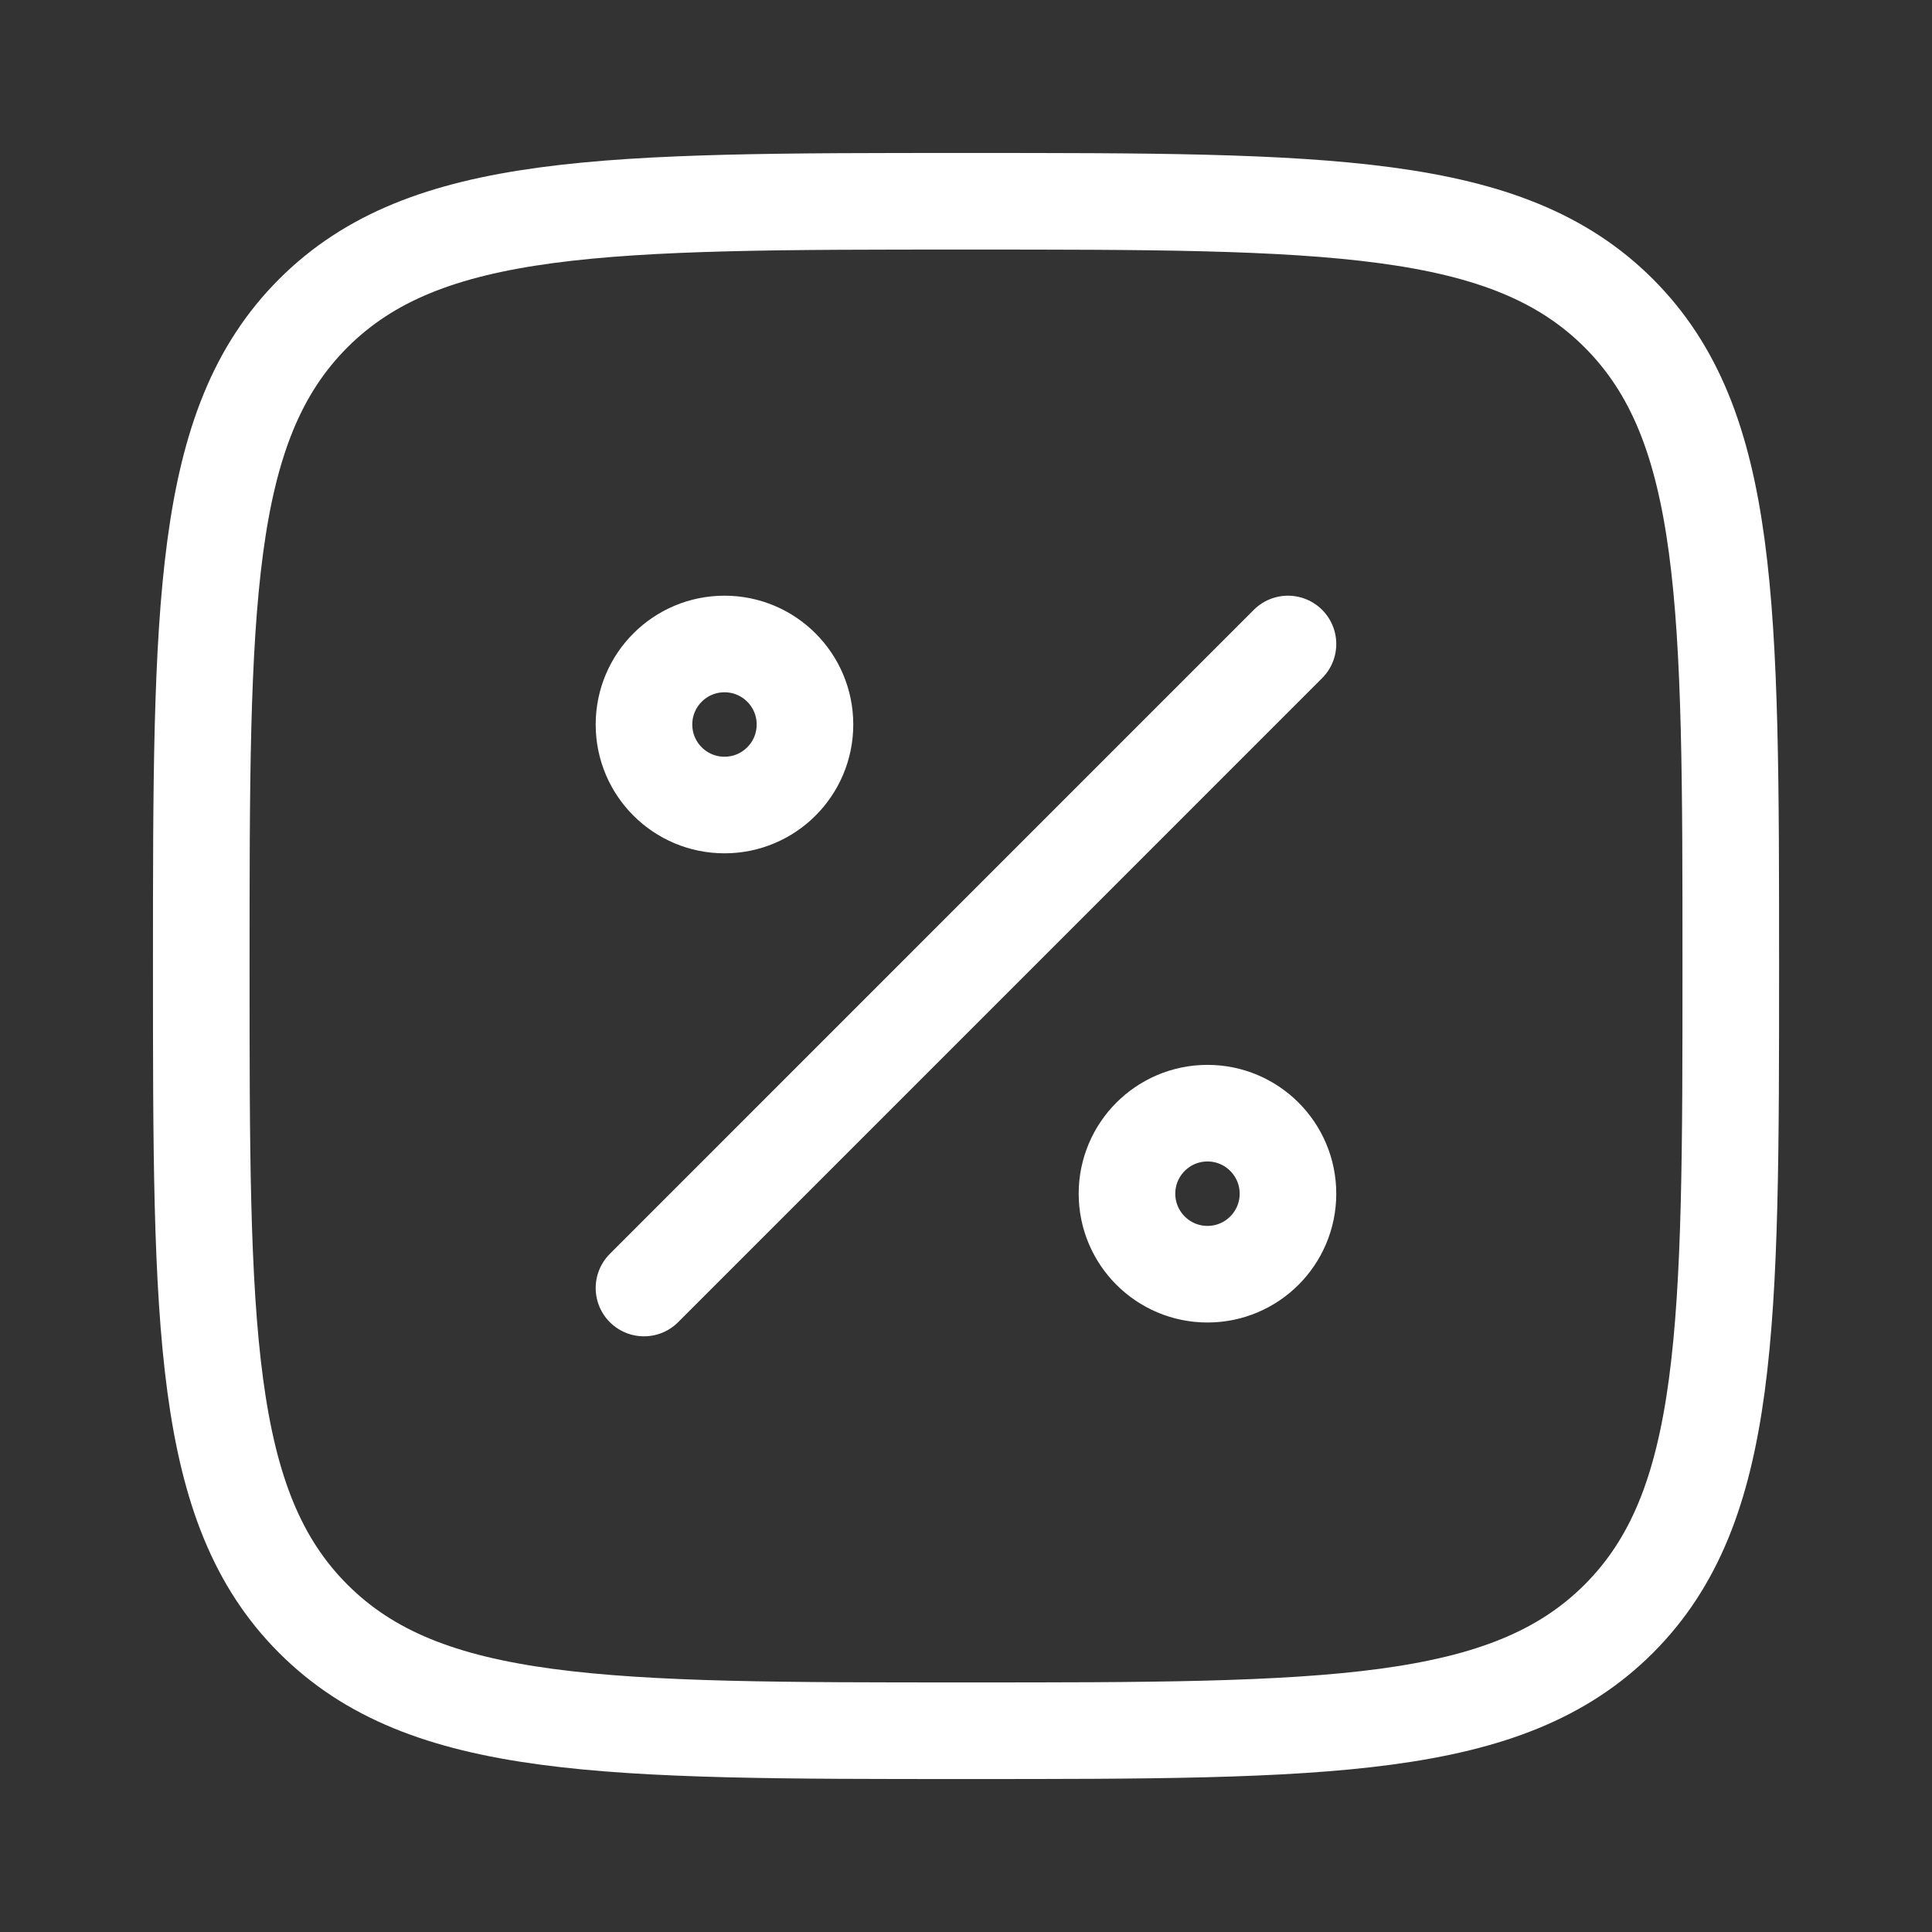
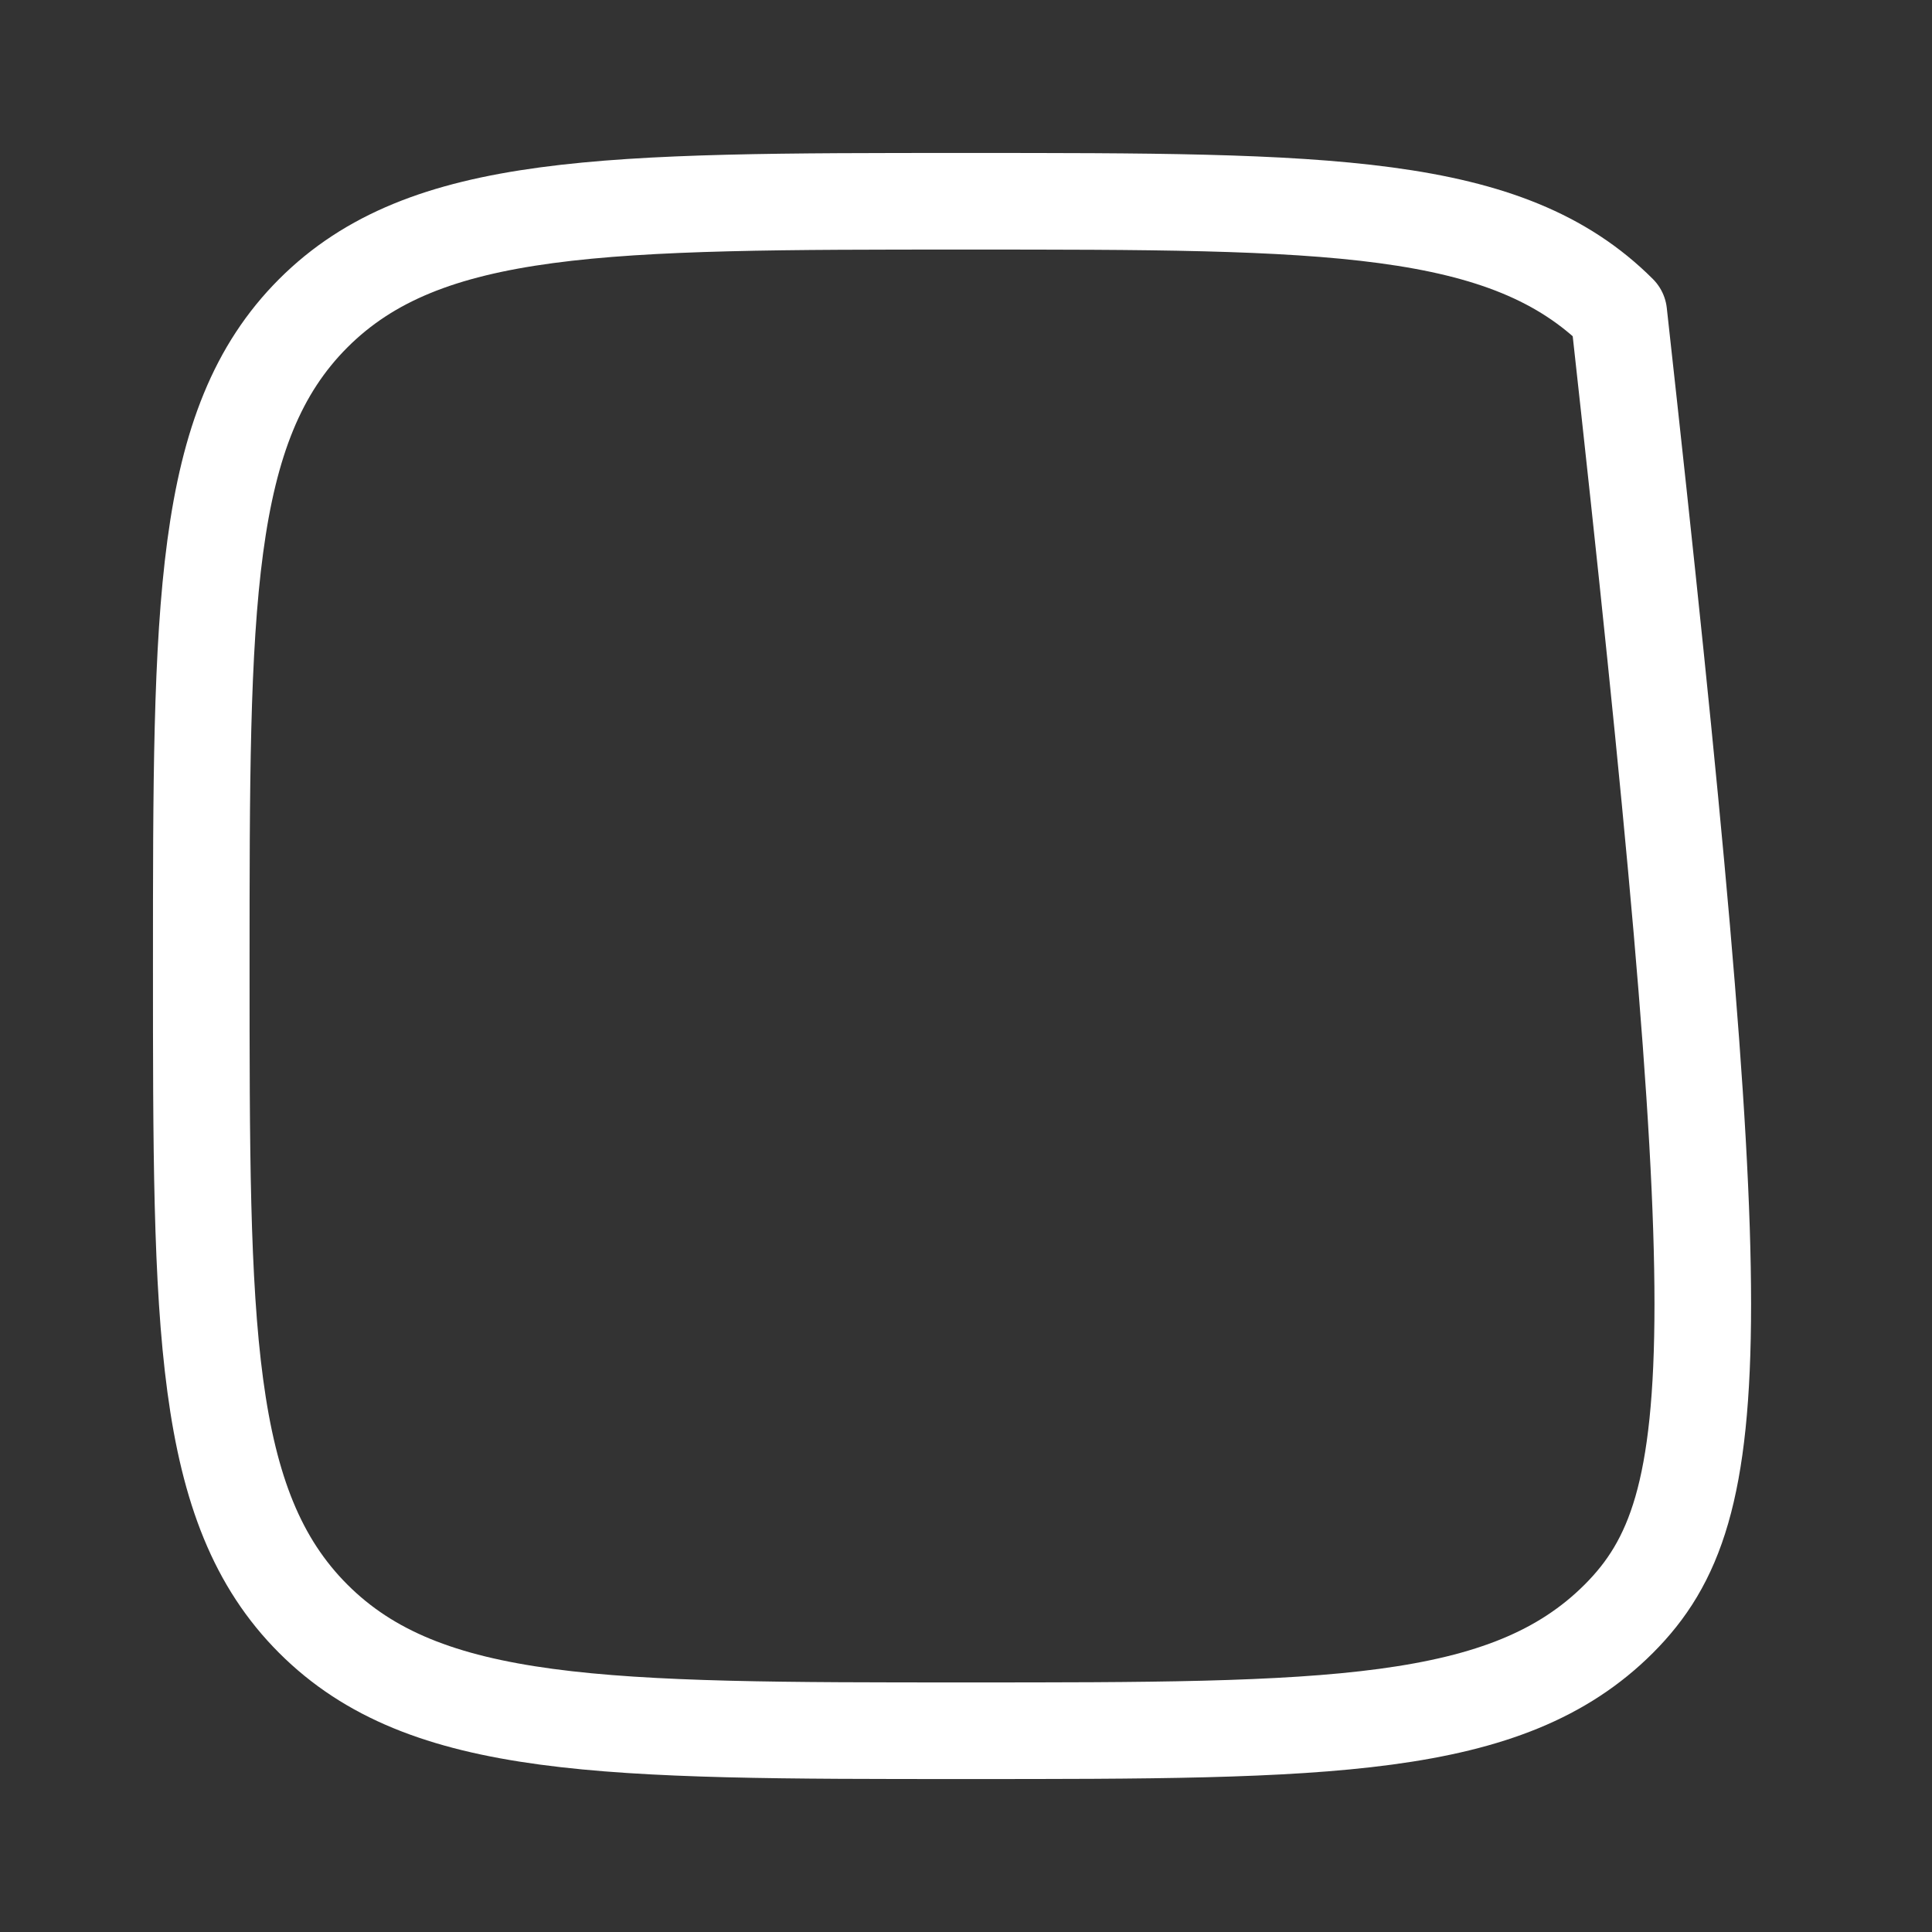
<svg xmlns="http://www.w3.org/2000/svg" width="40" height="40" viewBox="0 0 40 40" fill="none">
  <rect x="0" y="0" width="40" height="40" fill="#333333" stroke="none" />
-   <path d="M4.167 20C4.167 12.536 4.167 8.804 6.486 6.485C8.804 4.167 12.536 4.167 20 4.167C27.464 4.167 31.196 4.167 33.515 6.485C35.834 8.804 35.834 12.536 35.834 20C35.834 27.464 35.834 31.196 33.515 33.515C31.196 35.833 27.464 35.833 20 35.833C12.536 35.833 8.804 35.833 6.486 33.515C4.167 31.196 4.167 27.464 4.167 20Z" stroke="white" stroke-width="2" stroke-linejoin="round" />
-   <path d="M13.333 26.667L26.666 13.333M16.666 15C16.666 15.921 15.92 16.667 15 16.667C14.079 16.667 13.333 15.921 13.333 15C13.333 14.079 14.079 13.333 15 13.333C15.92 13.333 16.666 14.079 16.666 15ZM26.666 24.714C26.666 25.634 25.92 26.381 25 26.381C24.079 26.381 23.333 25.634 23.333 24.714C23.333 23.794 24.079 23.047 25 23.047C25.92 23.047 26.666 23.794 26.666 24.714Z" stroke="white" stroke-width="2" stroke-linecap="round" />
+   <path d="M4.167 20C4.167 12.536 4.167 8.804 6.486 6.485C8.804 4.167 12.536 4.167 20 4.167C27.464 4.167 31.196 4.167 33.515 6.485C35.834 27.464 35.834 31.196 33.515 33.515C31.196 35.833 27.464 35.833 20 35.833C12.536 35.833 8.804 35.833 6.486 33.515C4.167 31.196 4.167 27.464 4.167 20Z" stroke="white" stroke-width="2" stroke-linejoin="round" />
</svg>